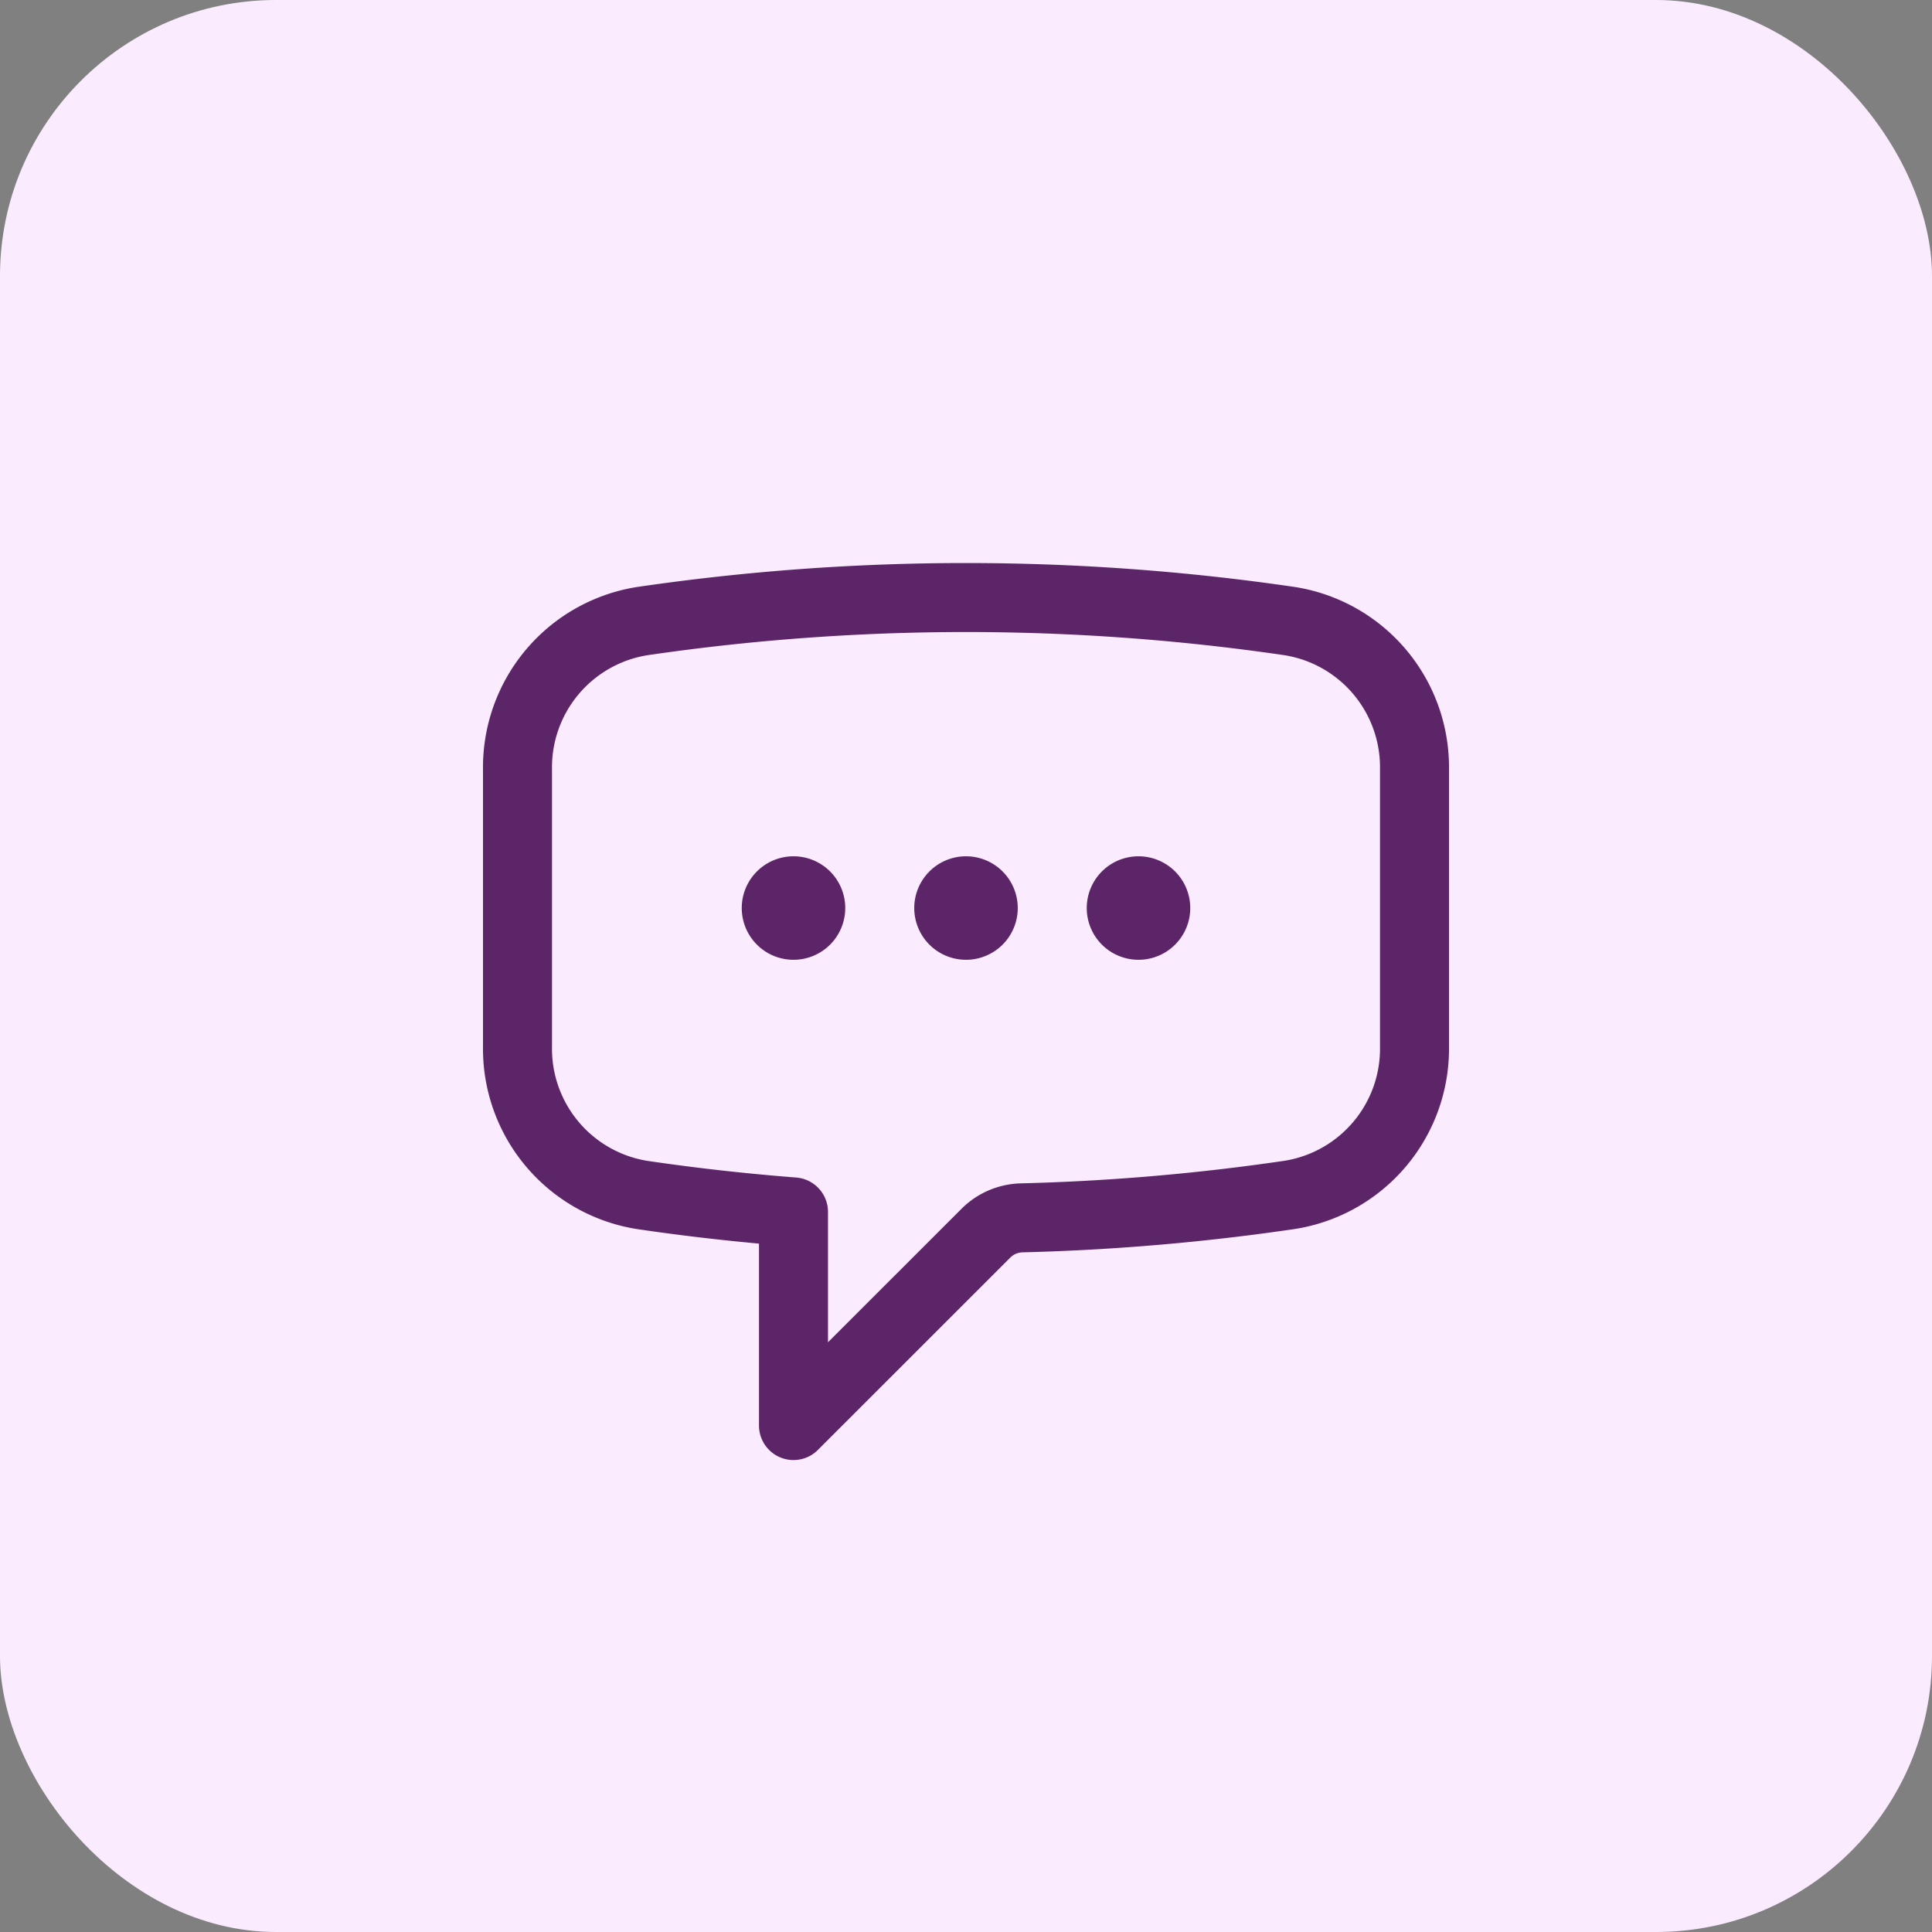
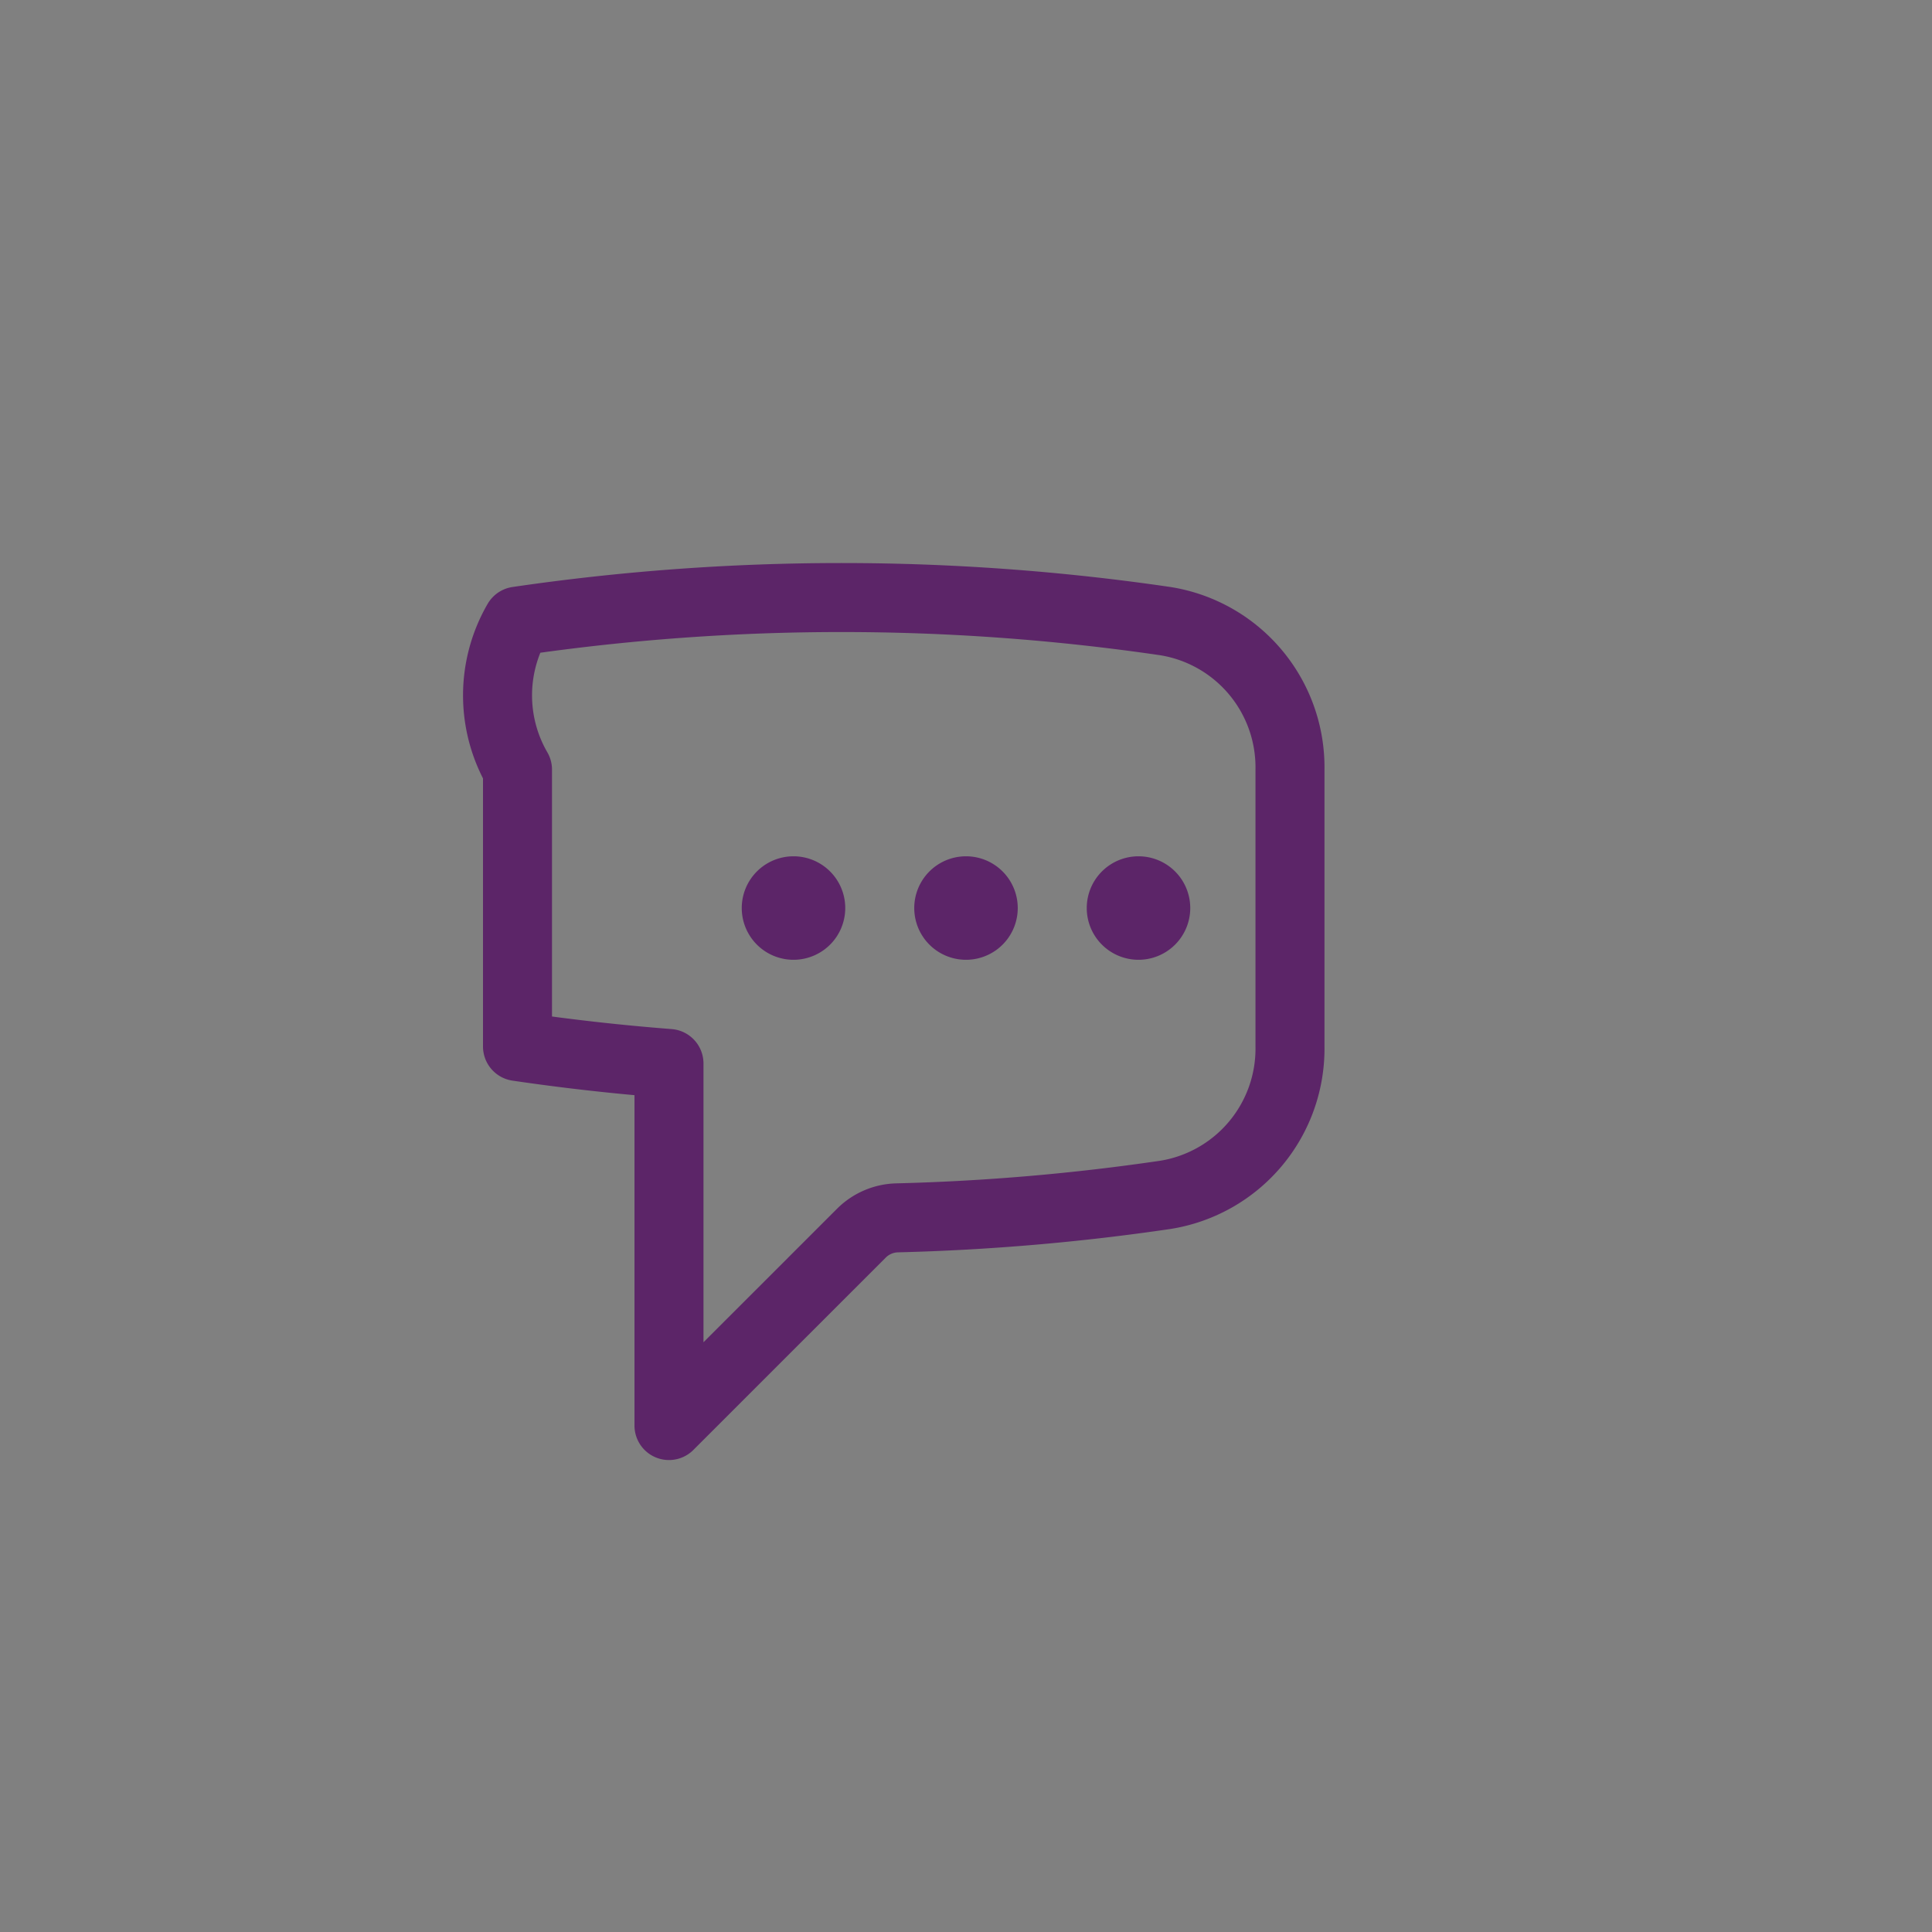
<svg xmlns="http://www.w3.org/2000/svg" id="Online_Learning_Help_Desk" data-name="Online Learning Help Desk" width="42" height="42" viewBox="0 0 42 42">
  <rect x="0" y="0" width="42" height="42" fill="#808080" stroke="none" />
-   <rect id="Rectangle_3124" data-name="Rectangle 3124" width="42" height="42" rx="6" fill="#fbebff" />
-   <path id="Path_44781" data-name="Path 44781" d="M8.625,9.75a.375.375,0,1,1-.375-.375A.375.375,0,0,1,8.625,9.75Zm0,0H8.25m4.125,0A.375.375,0,1,1,12,9.375.375.375,0,0,1,12.375,9.75Zm0,0H12m4.125,0a.375.375,0,1,1-.375-.375A.375.375,0,0,1,16.125,9.75Zm0,0H15.75M2.25,12.76a3.219,3.219,0,0,0,2.707,3.227q1.63.24,3.293.369V21l4.184-4.183a1.14,1.14,0,0,1,.778-.332,48.294,48.294,0,0,0,5.83-.5,3.218,3.218,0,0,0,2.708-3.228V6.741a3.218,3.218,0,0,0-2.707-3.228,48.6,48.6,0,0,0-14.086,0A3.219,3.219,0,0,0,2.25,6.741v6.018Z" transform="translate(9 9.99)" fill="none" stroke="#5c2568" stroke-linecap="round" stroke-linejoin="round" stroke-width="1.5" />
+   <path id="Path_44781" data-name="Path 44781" d="M8.625,9.75a.375.375,0,1,1-.375-.375A.375.375,0,0,1,8.625,9.75Zm0,0H8.25m4.125,0A.375.375,0,1,1,12,9.375.375.375,0,0,1,12.375,9.75Zm0,0H12m4.125,0a.375.375,0,1,1-.375-.375A.375.375,0,0,1,16.125,9.75Zm0,0H15.75M2.25,12.76q1.63.24,3.293.369V21l4.184-4.183a1.14,1.14,0,0,1,.778-.332,48.294,48.294,0,0,0,5.83-.5,3.218,3.218,0,0,0,2.708-3.228V6.741a3.218,3.218,0,0,0-2.707-3.228,48.6,48.6,0,0,0-14.086,0A3.219,3.219,0,0,0,2.25,6.741v6.018Z" transform="translate(9 9.99)" fill="none" stroke="#5c2568" stroke-linecap="round" stroke-linejoin="round" stroke-width="1.5" />
</svg>